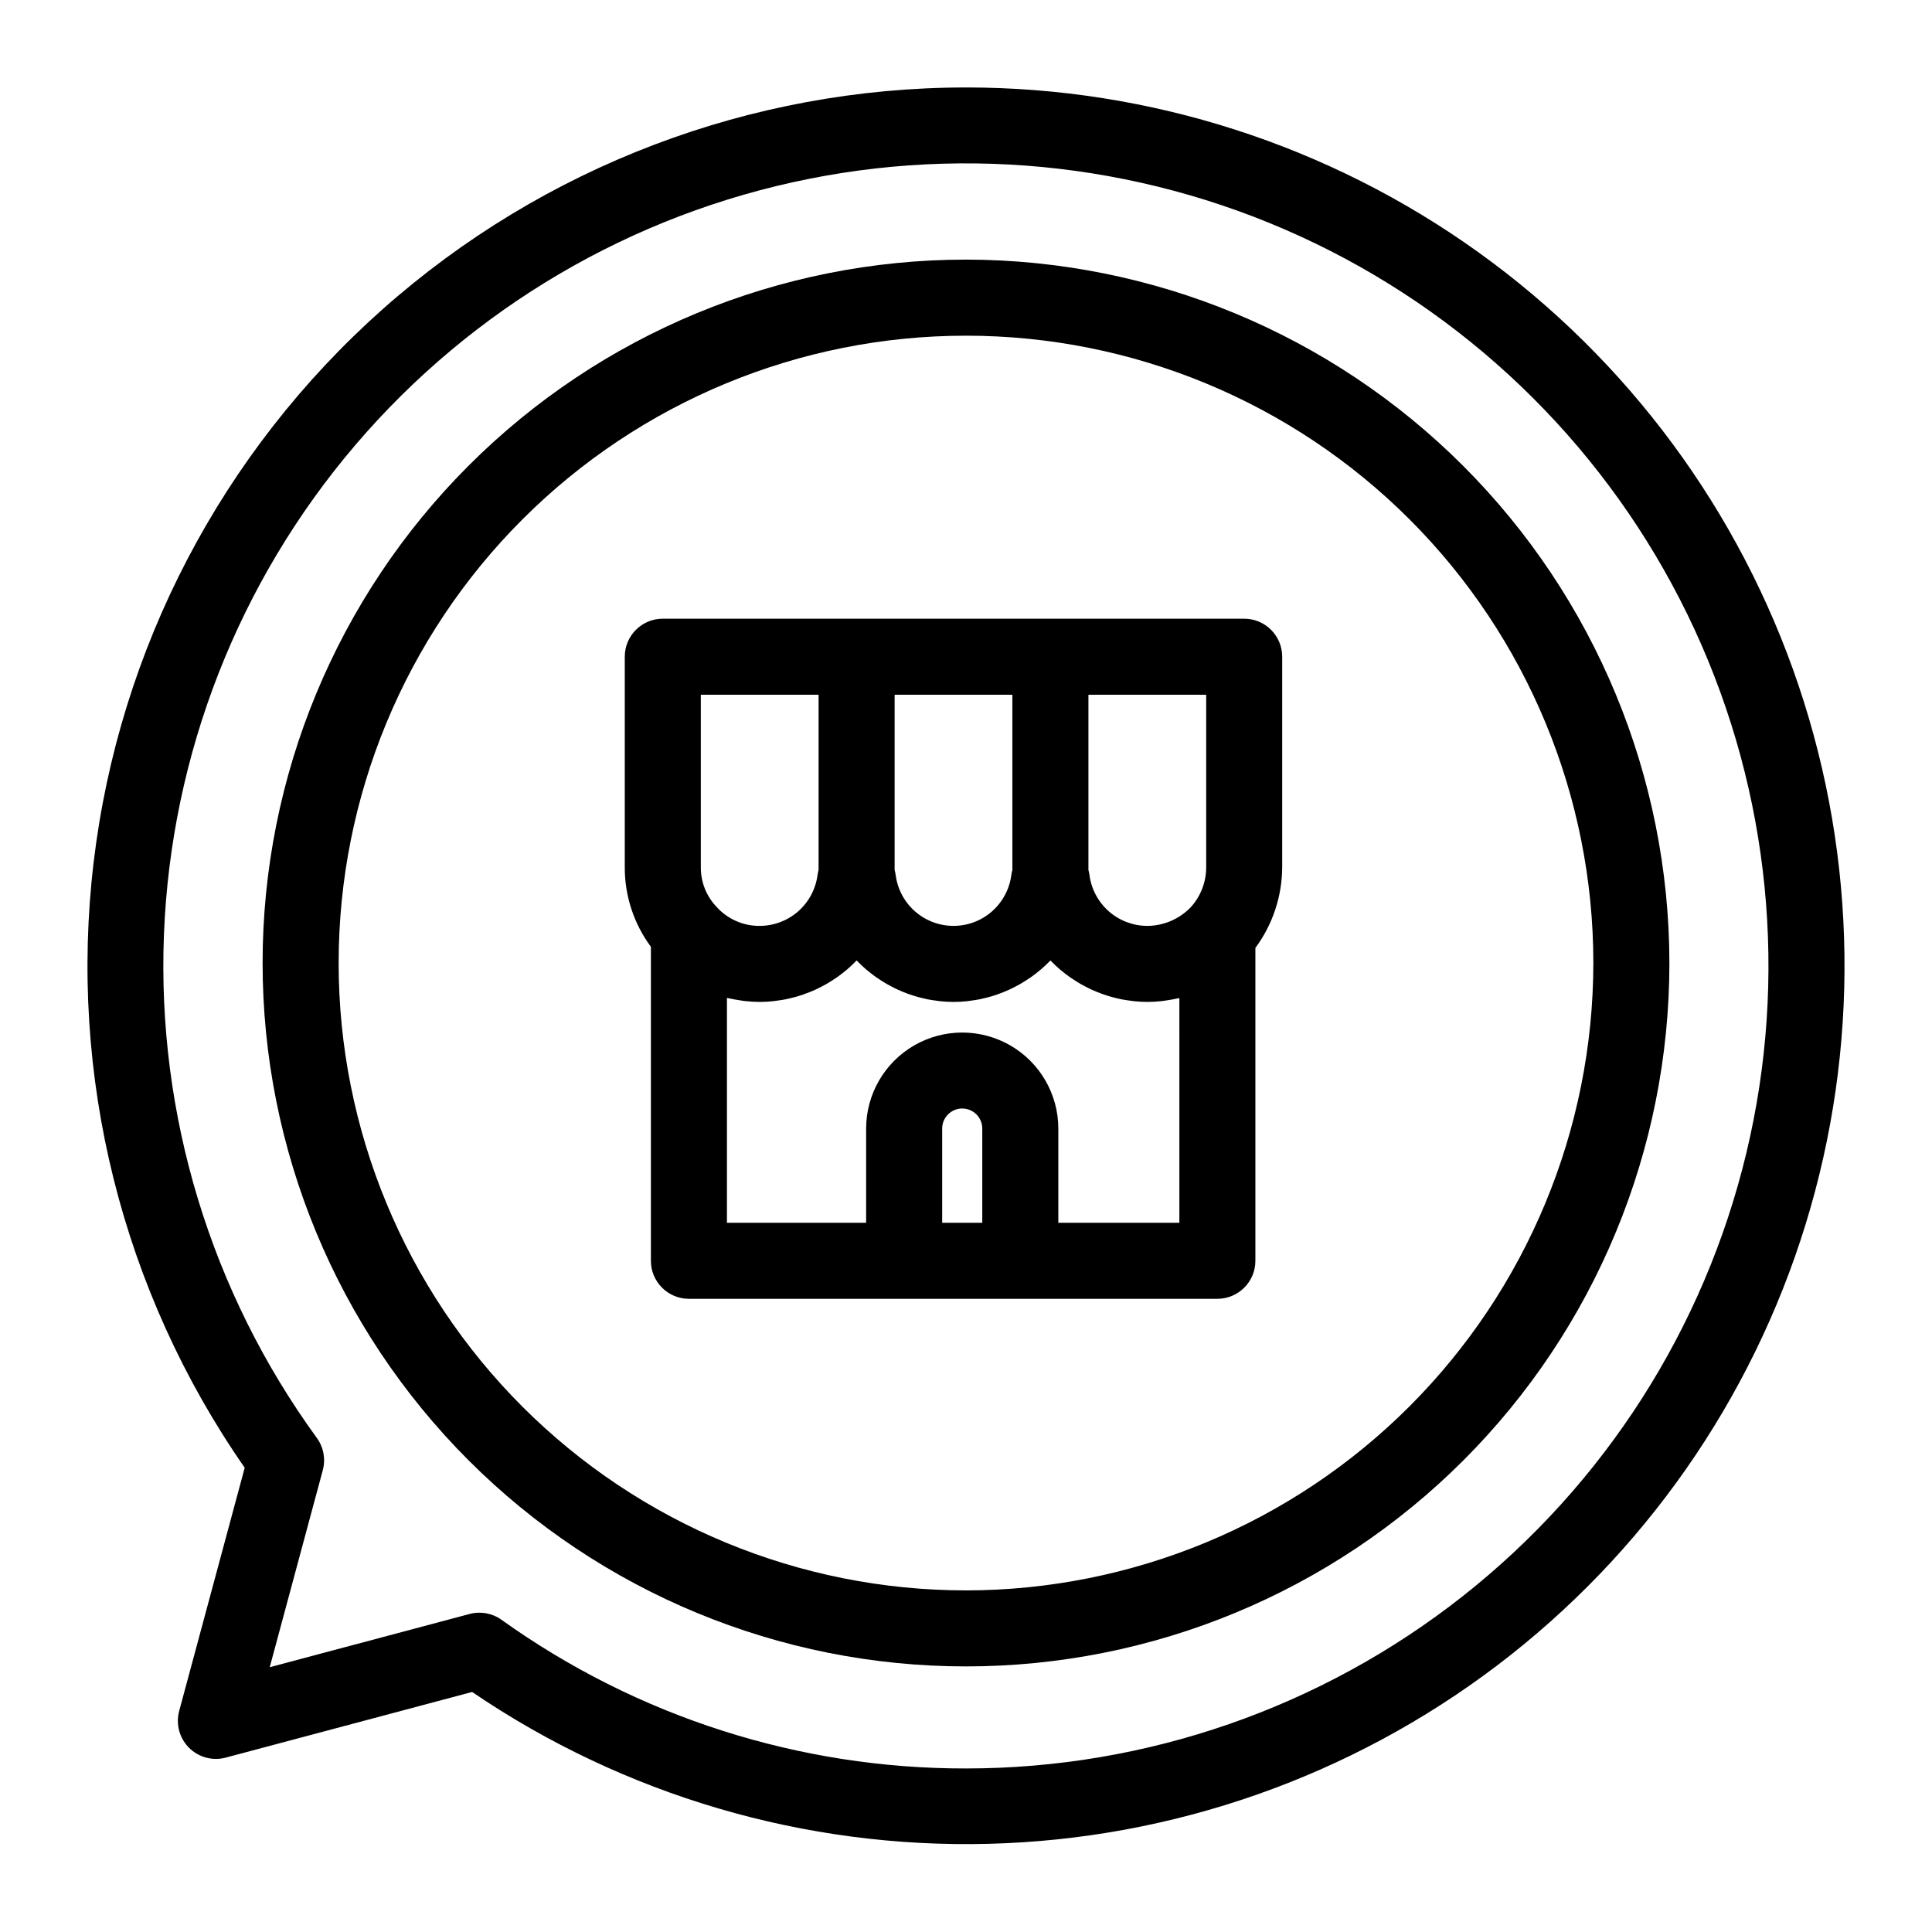
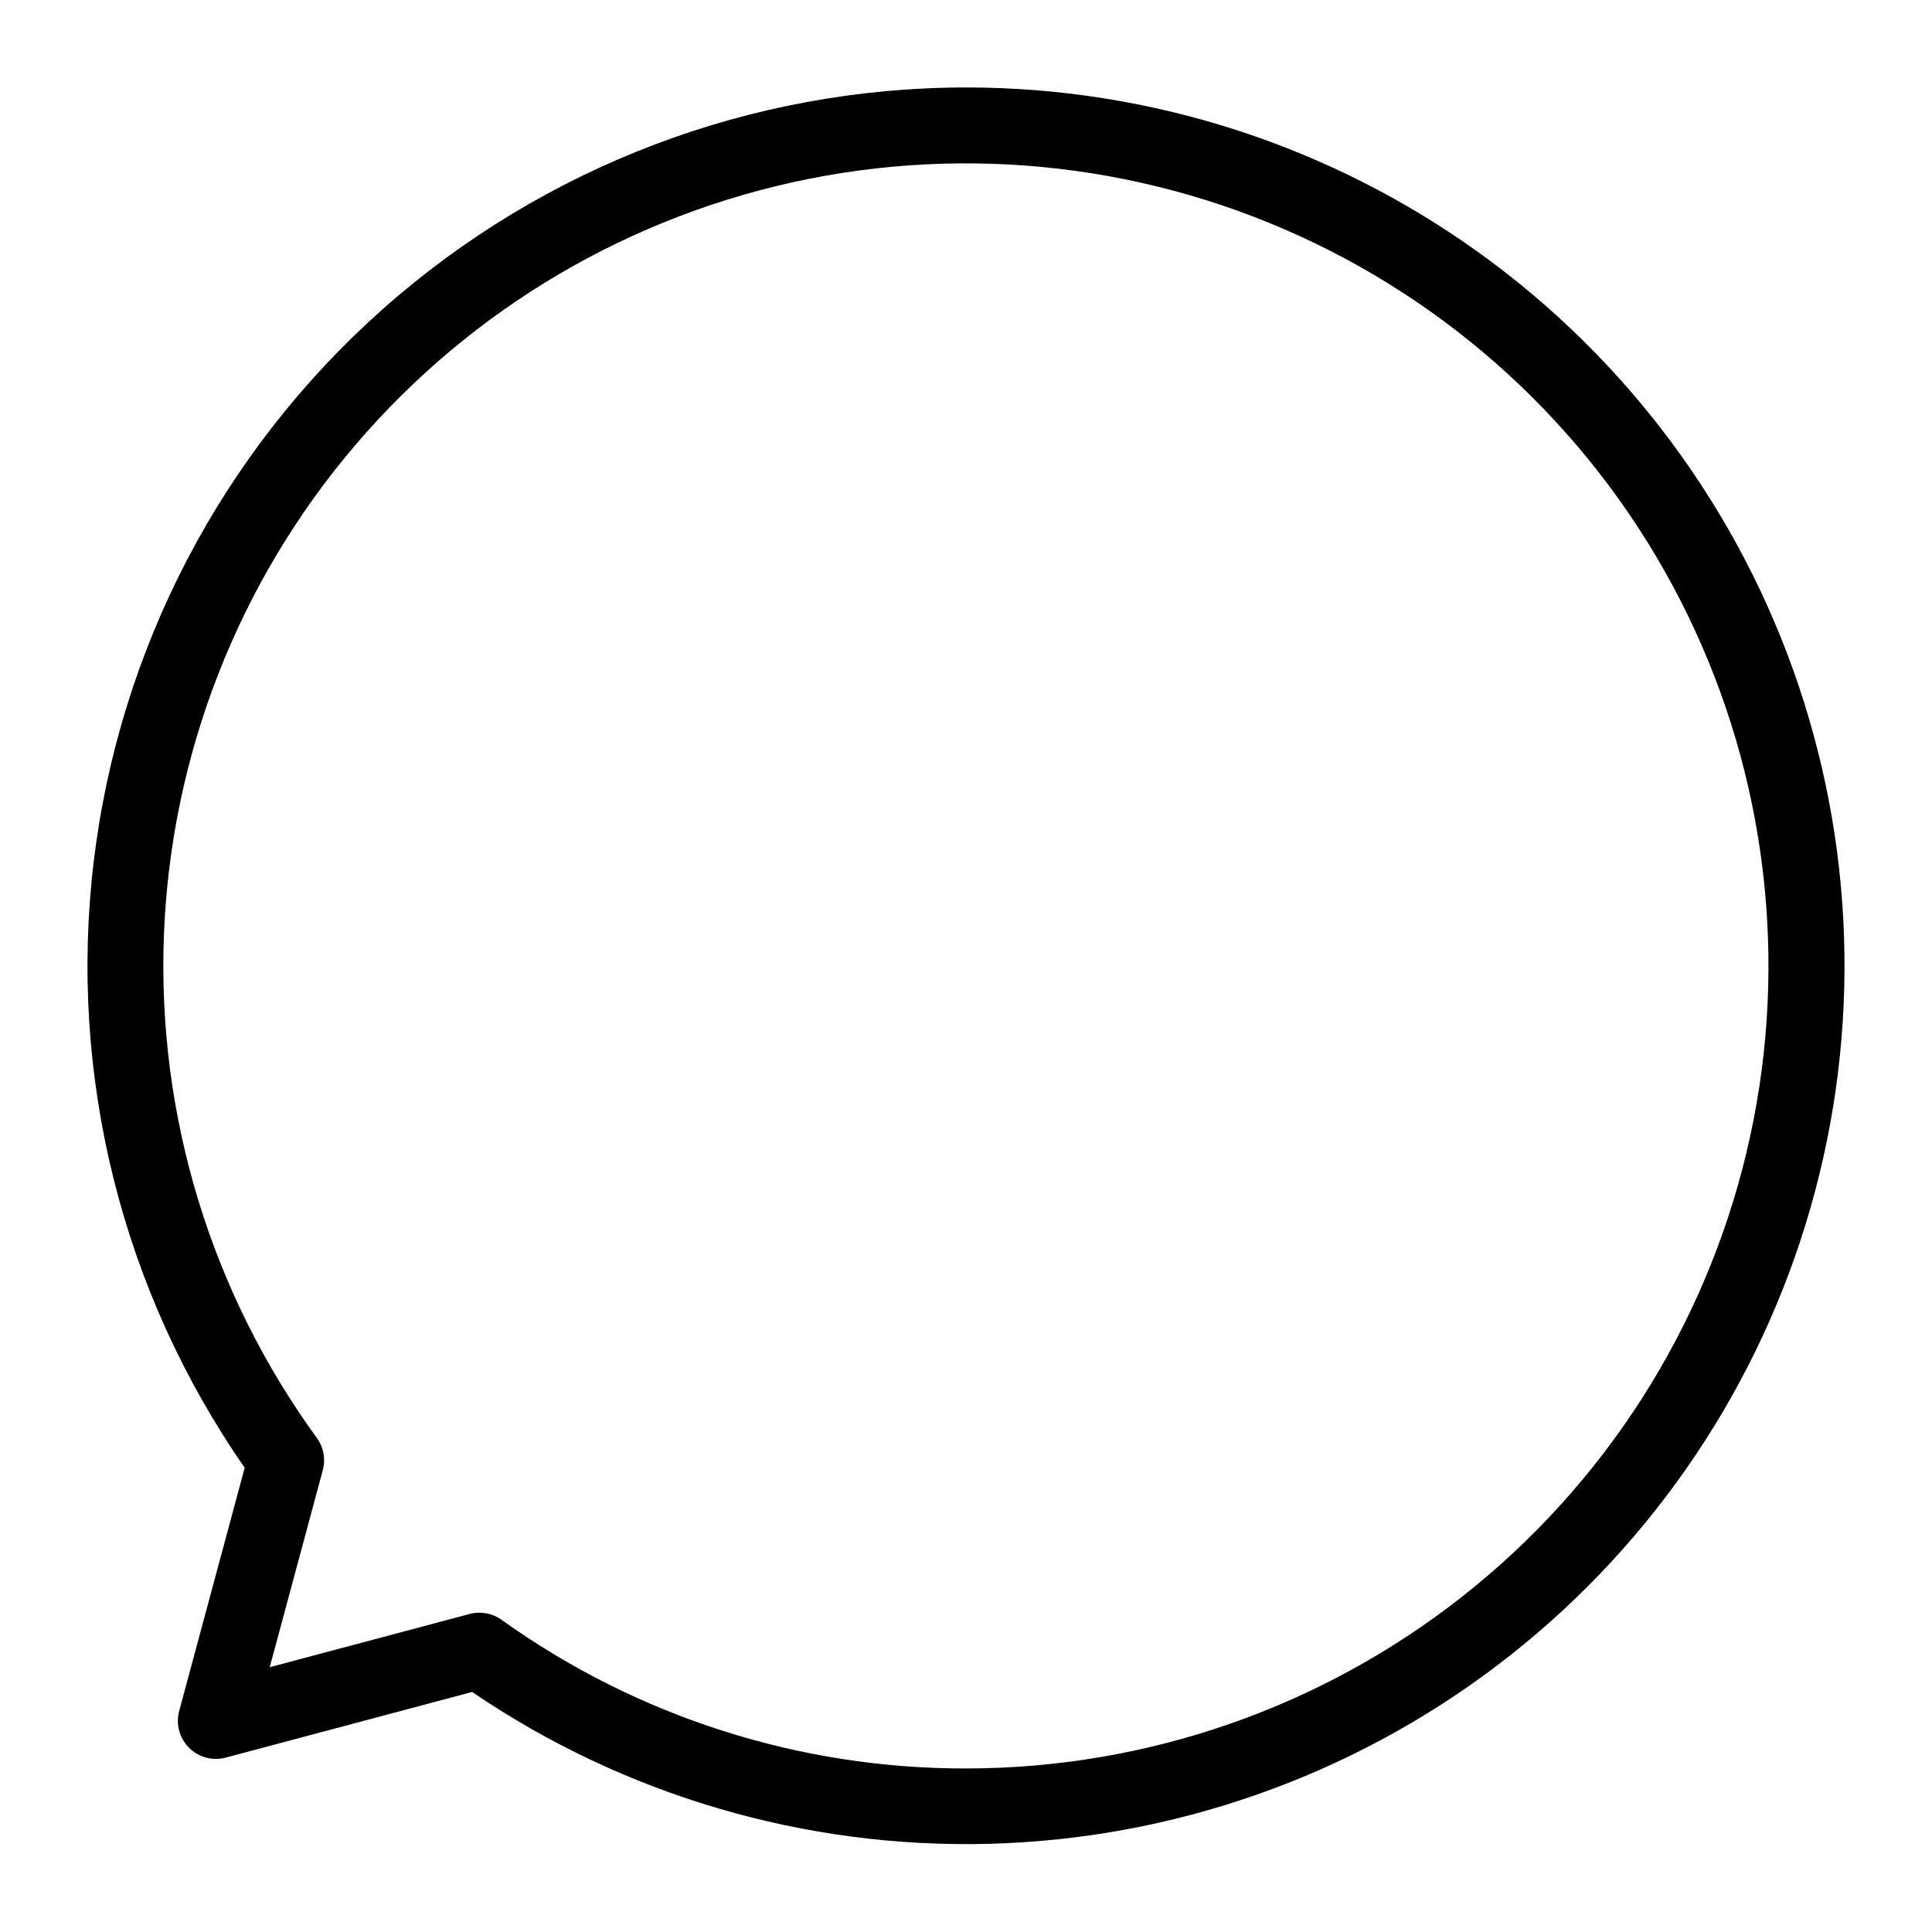
<svg xmlns="http://www.w3.org/2000/svg" fill="#000000" width="800px" height="800px" version="1.1" viewBox="144 144 512 512">
  <g>
-     <path d="m473.73 307.96h-154.08c-5.566 0-10.078 4.512-10.078 10.074v55.734c-0.035 7.609 2.394 15.023 6.922 21.137v83.219c0 5.562 4.512 10.074 10.074 10.074h140.05c5.562 0 10.074-4.512 10.074-10.074v-82.91c4.594-6.207 7.082-13.723 7.106-21.445v-55.734c0-5.562-4.512-10.074-10.074-10.074zm-10.078 65.809c0.023 3.973-1.465 7.809-4.156 10.727-3.012 3.09-7.137 4.844-11.449 4.875-3.75-0.008-7.367-1.375-10.184-3.848-2.82-2.473-4.644-5.883-5.137-9.598-0.062-0.465-0.156-0.926-0.281-1.379-0.012-0.246 0-0.508 0-0.777v-45.656h31.207zm-51.359 0c0 0.27 0.012 0.531 0 0.777-0.125 0.453-0.219 0.914-0.281 1.379-0.656 5-3.711 9.367-8.184 11.699-4.473 2.328-9.805 2.328-14.277 0-4.477-2.332-7.531-6.699-8.184-11.699-0.062-0.465-0.156-0.926-0.281-1.379-0.008-0.246 0-0.508 0-0.777v-45.656h31.207zm-82.566-45.656h31.207v45.656c0 0.27 0.008 0.531 0 0.777-0.125 0.453-0.219 0.914-0.281 1.379-0.496 3.715-2.32 7.129-5.137 9.602-2.82 2.473-6.438 3.836-10.188 3.844-4.387 0.039-8.574-1.824-11.488-5.102-2.684-2.832-4.156-6.598-4.113-10.5zm63.961 139.93v-24.98 0.004c0.008-2.93 2.387-5.301 5.316-5.301 2.926 0 5.305 2.371 5.312 5.301v24.98zm62.859 0h-32.078v-24.98 0.004c-0.012-9.09-4.867-17.484-12.742-22.027-7.875-4.539-17.574-4.539-25.449 0-7.871 4.543-12.73 12.938-12.742 22.027v24.98l-36.887-0.004v-59.574c0.176 0.043 0.363 0.059 0.539 0.098 0.895 0.207 1.801 0.359 2.715 0.5 0.438 0.066 0.871 0.156 1.312 0.207h0.004c1.363 0.16 2.734 0.242 4.109 0.246 1.18 0 2.344-0.066 3.496-0.184 0.379-0.039 0.75-0.105 1.129-0.156 0.77-0.102 1.535-0.211 2.293-0.359 0.434-0.086 0.855-0.195 1.281-0.297 0.684-0.164 1.363-0.336 2.035-0.539 0.438-0.133 0.867-0.277 1.301-0.426 0.648-0.223 1.285-0.465 1.918-0.723 0.418-0.172 0.828-0.344 1.238-0.531 0.633-0.289 1.254-0.602 1.867-0.926 0.375-0.199 0.754-0.391 1.125-0.605 0.656-0.379 1.293-0.789 1.926-1.207 0.297-0.195 0.602-0.379 0.891-0.582 0.848-0.602 1.672-1.234 2.465-1.906 0.055-0.047 0.113-0.086 0.168-0.133 0.859-0.734 1.68-1.516 2.465-2.328l0.09-0.082 0.102 0.094c0.781 0.809 1.598 1.582 2.449 2.312 0.07 0.062 0.152 0.113 0.223 0.176 0.777 0.652 1.578 1.273 2.41 1.863 0.293 0.207 0.605 0.395 0.906 0.594 0.629 0.418 1.262 0.824 1.914 1.199 0.367 0.211 0.746 0.406 1.121 0.602 0.617 0.324 1.238 0.641 1.871 0.93 0.406 0.188 0.82 0.359 1.234 0.531 0.633 0.262 1.273 0.5 1.922 0.723 0.43 0.148 0.859 0.293 1.293 0.426 0.672 0.203 1.355 0.379 2.043 0.539 0.426 0.102 0.848 0.211 1.277 0.297 0.758 0.152 1.523 0.262 2.293 0.359 0.375 0.051 0.746 0.117 1.125 0.156 1.152 0.113 2.316 0.184 3.496 0.184 1.18 0 2.344-0.066 3.5-0.184 0.375-0.039 0.742-0.105 1.113-0.152 0.777-0.102 1.547-0.211 2.309-0.363 0.426-0.086 0.84-0.191 1.262-0.293 0.695-0.164 1.383-0.34 2.062-0.547 0.426-0.129 0.848-0.273 1.27-0.418 0.656-0.227 1.305-0.469 1.945-0.734 0.41-0.168 0.816-0.34 1.215-0.523 0.641-0.293 1.27-0.609 1.891-0.938 0.371-0.195 0.742-0.387 1.105-0.594 0.66-0.379 1.297-0.789 1.93-1.207 0.297-0.195 0.602-0.379 0.895-0.586 0.809-0.57 1.59-1.18 2.352-1.816 0.094-0.078 0.195-0.148 0.289-0.227 0.848-0.727 1.66-1.496 2.438-2.297l0.109-0.102 0.117 0.109c0.77 0.793 1.574 1.559 2.414 2.277 0.141 0.117 0.289 0.223 0.43 0.34 0.715 0.594 1.445 1.168 2.207 1.703 0.316 0.223 0.645 0.422 0.965 0.633 0.609 0.402 1.219 0.797 1.852 1.16 0.379 0.219 0.773 0.418 1.16 0.625 0.602 0.316 1.211 0.625 1.832 0.91 0.414 0.188 0.836 0.367 1.258 0.539 0.625 0.258 1.262 0.496 1.902 0.719 0.434 0.148 0.863 0.297 1.301 0.426 0.668 0.203 1.348 0.375 2.031 0.539 0.43 0.102 0.855 0.211 1.289 0.297 0.75 0.148 1.516 0.258 2.281 0.359 0.379 0.051 0.75 0.117 1.133 0.156 1.152 0.113 2.316 0.184 3.496 0.184v0.004c1.324-0.004 2.648-0.082 3.969-0.234 0.445-0.051 0.883-0.133 1.328-0.199 0.855-0.129 1.711-0.273 2.555-0.465 0.215-0.047 0.438-0.066 0.652-0.117z" />
    <path d="m400 167.18c-56.984 0.012-111.98 20.918-154.59 58.758-42.605 37.84-69.855 89.988-76.594 146.57-6.738 56.582 7.508 113.67 40.035 160.46l-17.367 64.461c-0.934 3.477 0.055 7.188 2.598 9.734 2.539 2.551 6.246 3.551 9.727 2.625l65.309-17.398c40.305 27.422 88.199 41.496 136.93 40.242 48.73-1.258 95.84-17.785 134.68-47.246 38.84-29.461 67.445-70.375 81.785-116.97 14.344-46.59 13.695-96.508-1.855-142.71-15.547-46.203-45.207-86.355-84.797-114.8-39.59-28.441-87.113-43.738-135.86-43.727zm0 445.48c-44.148 0.078-87.207-13.707-123.11-39.41-2.445-1.742-5.539-2.305-8.441-1.531l-52.969 14.109 14.062-52.211c0.793-2.945 0.211-6.094-1.586-8.559-28.098-38.637-42.367-85.613-40.512-133.35 1.859-47.742 19.734-93.465 50.75-129.8s73.363-61.18 120.22-70.516c46.855-9.332 95.492-2.621 138.07 19.059 42.574 21.68 76.609 57.059 96.621 100.44 20.012 43.387 24.832 92.242 13.688 138.7-11.145 46.461-37.605 87.812-75.121 117.39-37.516 29.586-83.898 45.676-131.67 45.68z" />
-     <path d="m400 212.8c-49.441 0-96.855 19.641-131.81 54.598-34.961 34.961-54.598 82.375-54.598 131.81s19.637 96.852 54.598 131.81c34.957 34.957 82.371 54.598 131.81 54.598 49.438 0 96.852-19.641 131.81-54.598 34.961-34.961 54.598-82.375 54.598-131.81-0.055-49.422-19.711-96.805-54.656-131.75-34.949-34.945-82.328-54.605-131.75-54.66zm0 352.67c-44.094 0-86.383-17.516-117.56-48.695-31.18-31.18-48.695-73.469-48.695-117.56s17.516-86.383 48.695-117.56c31.18-31.18 73.469-48.695 117.56-48.695s86.379 17.516 117.56 48.695c31.18 31.18 48.695 73.469 48.695 117.56-0.047 44.078-17.582 86.34-48.75 117.51-31.168 31.168-73.426 48.699-117.5 48.75z" />
  </g>
</svg>